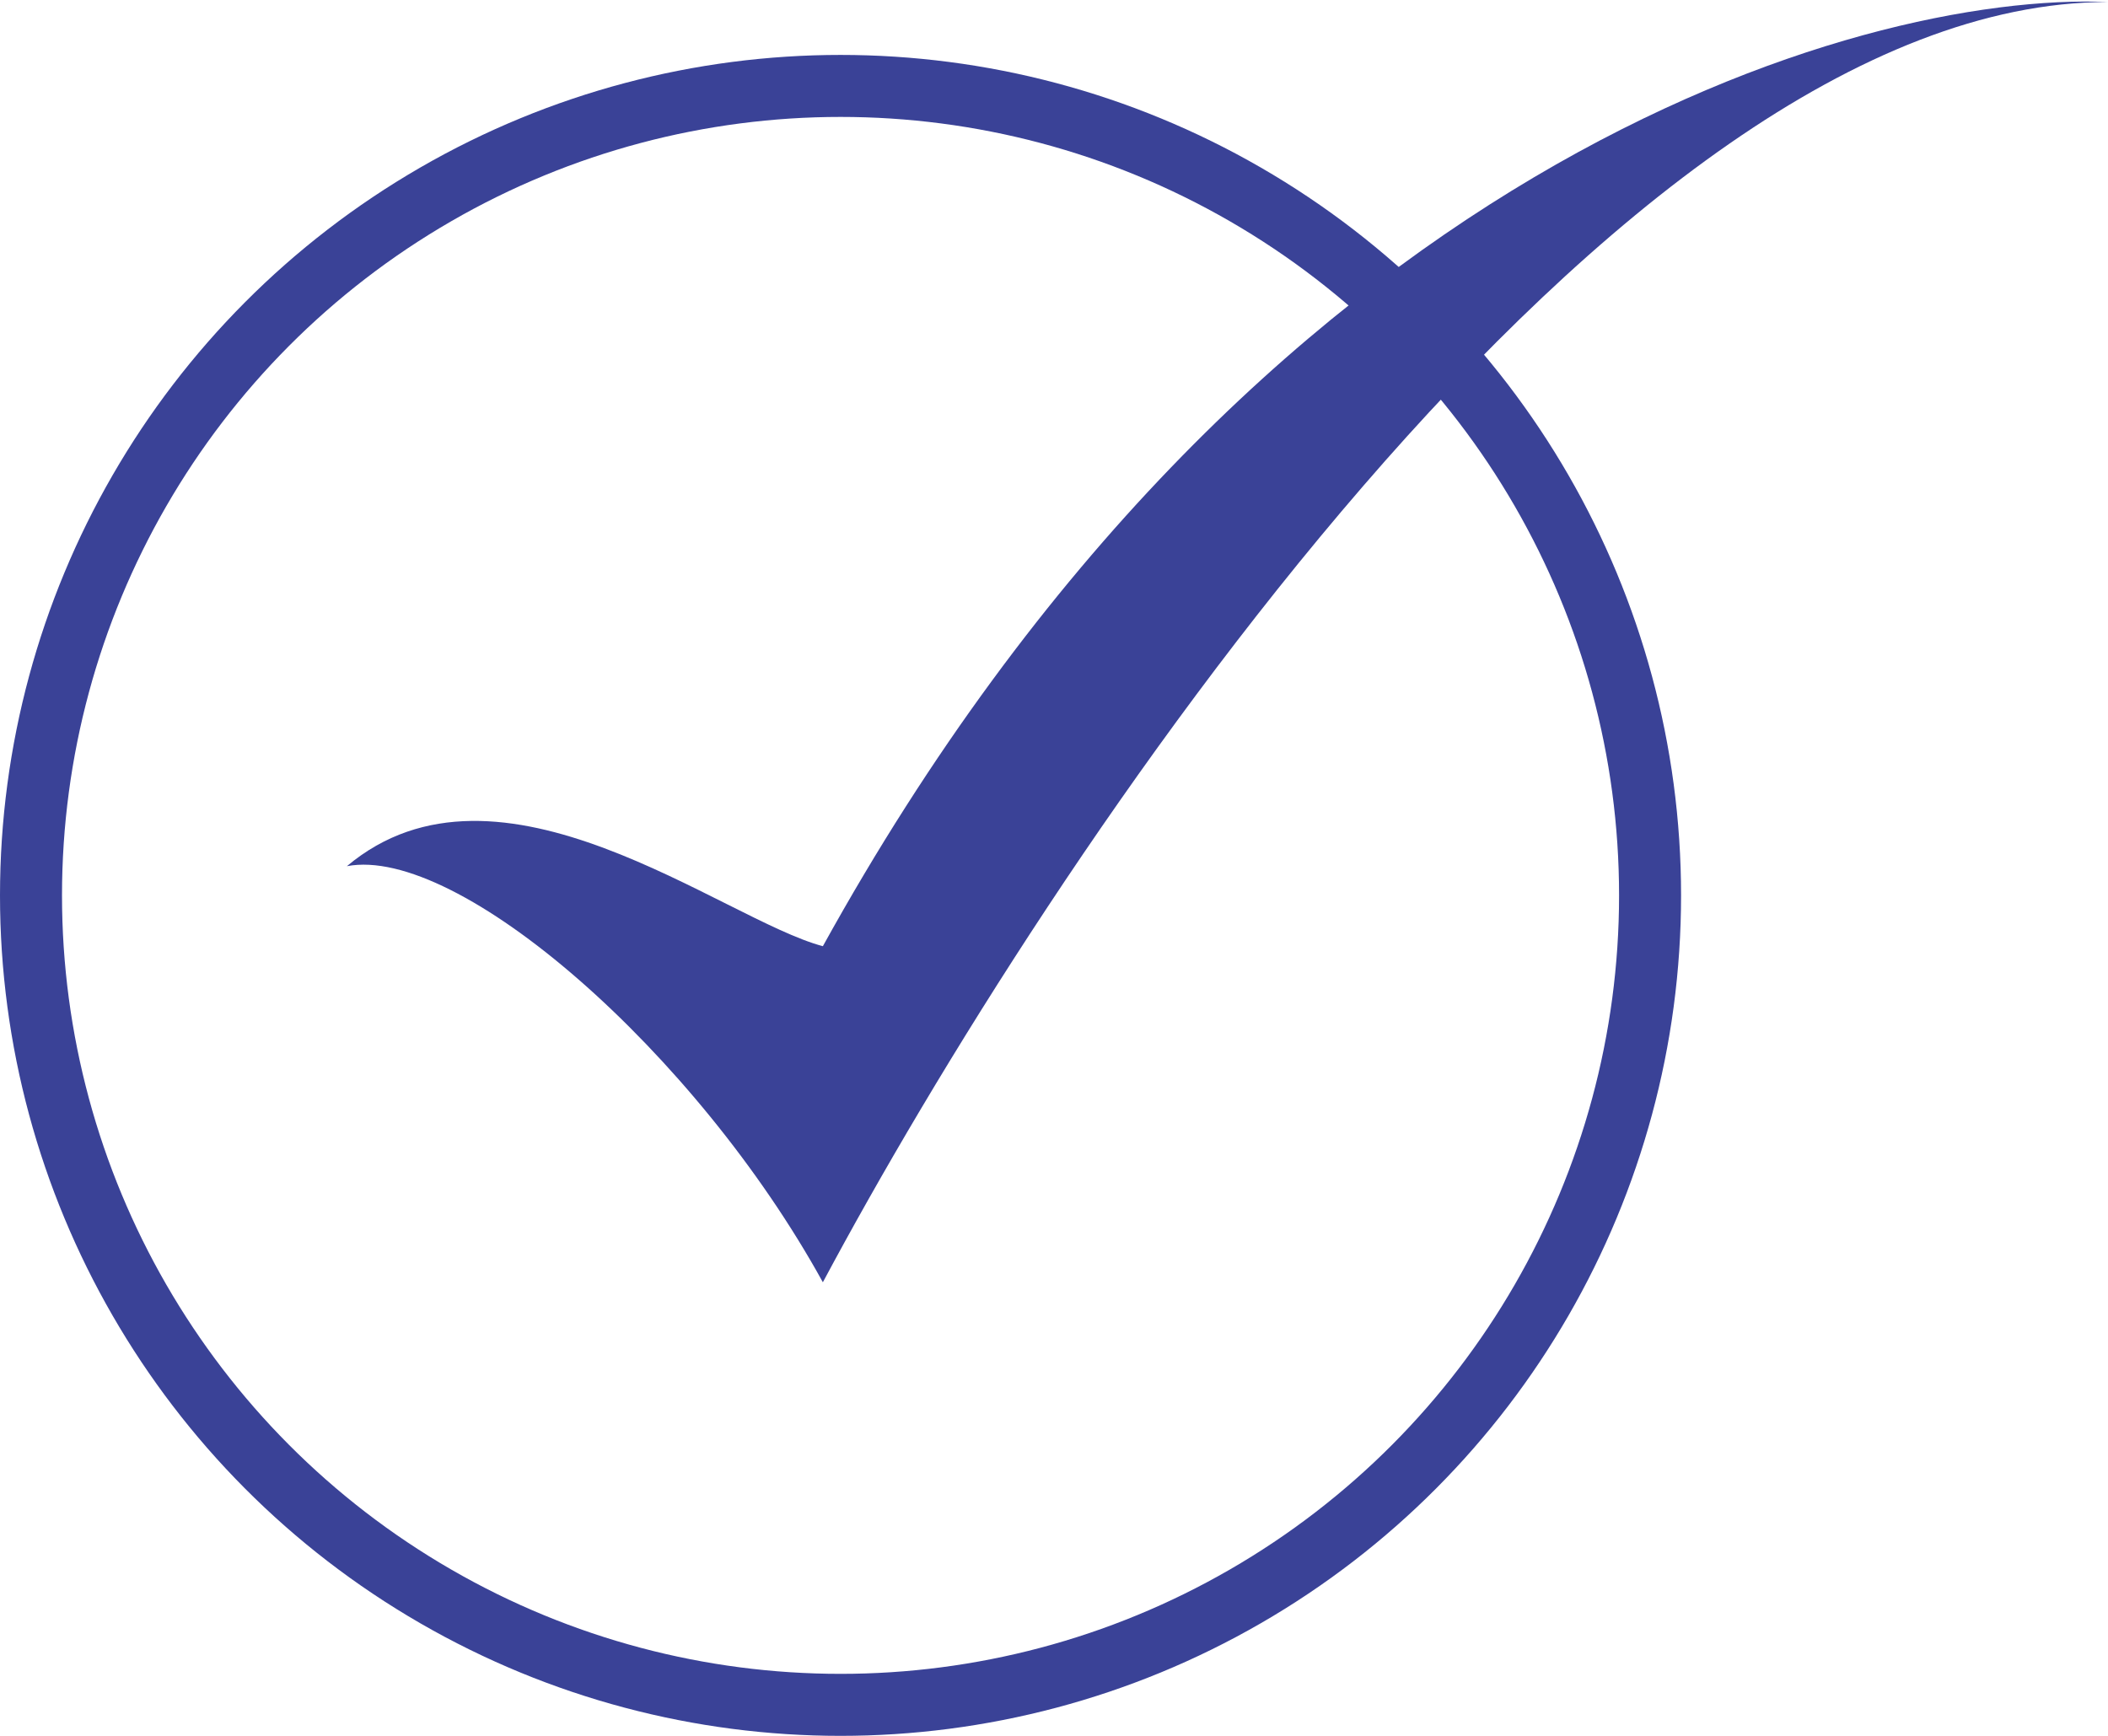
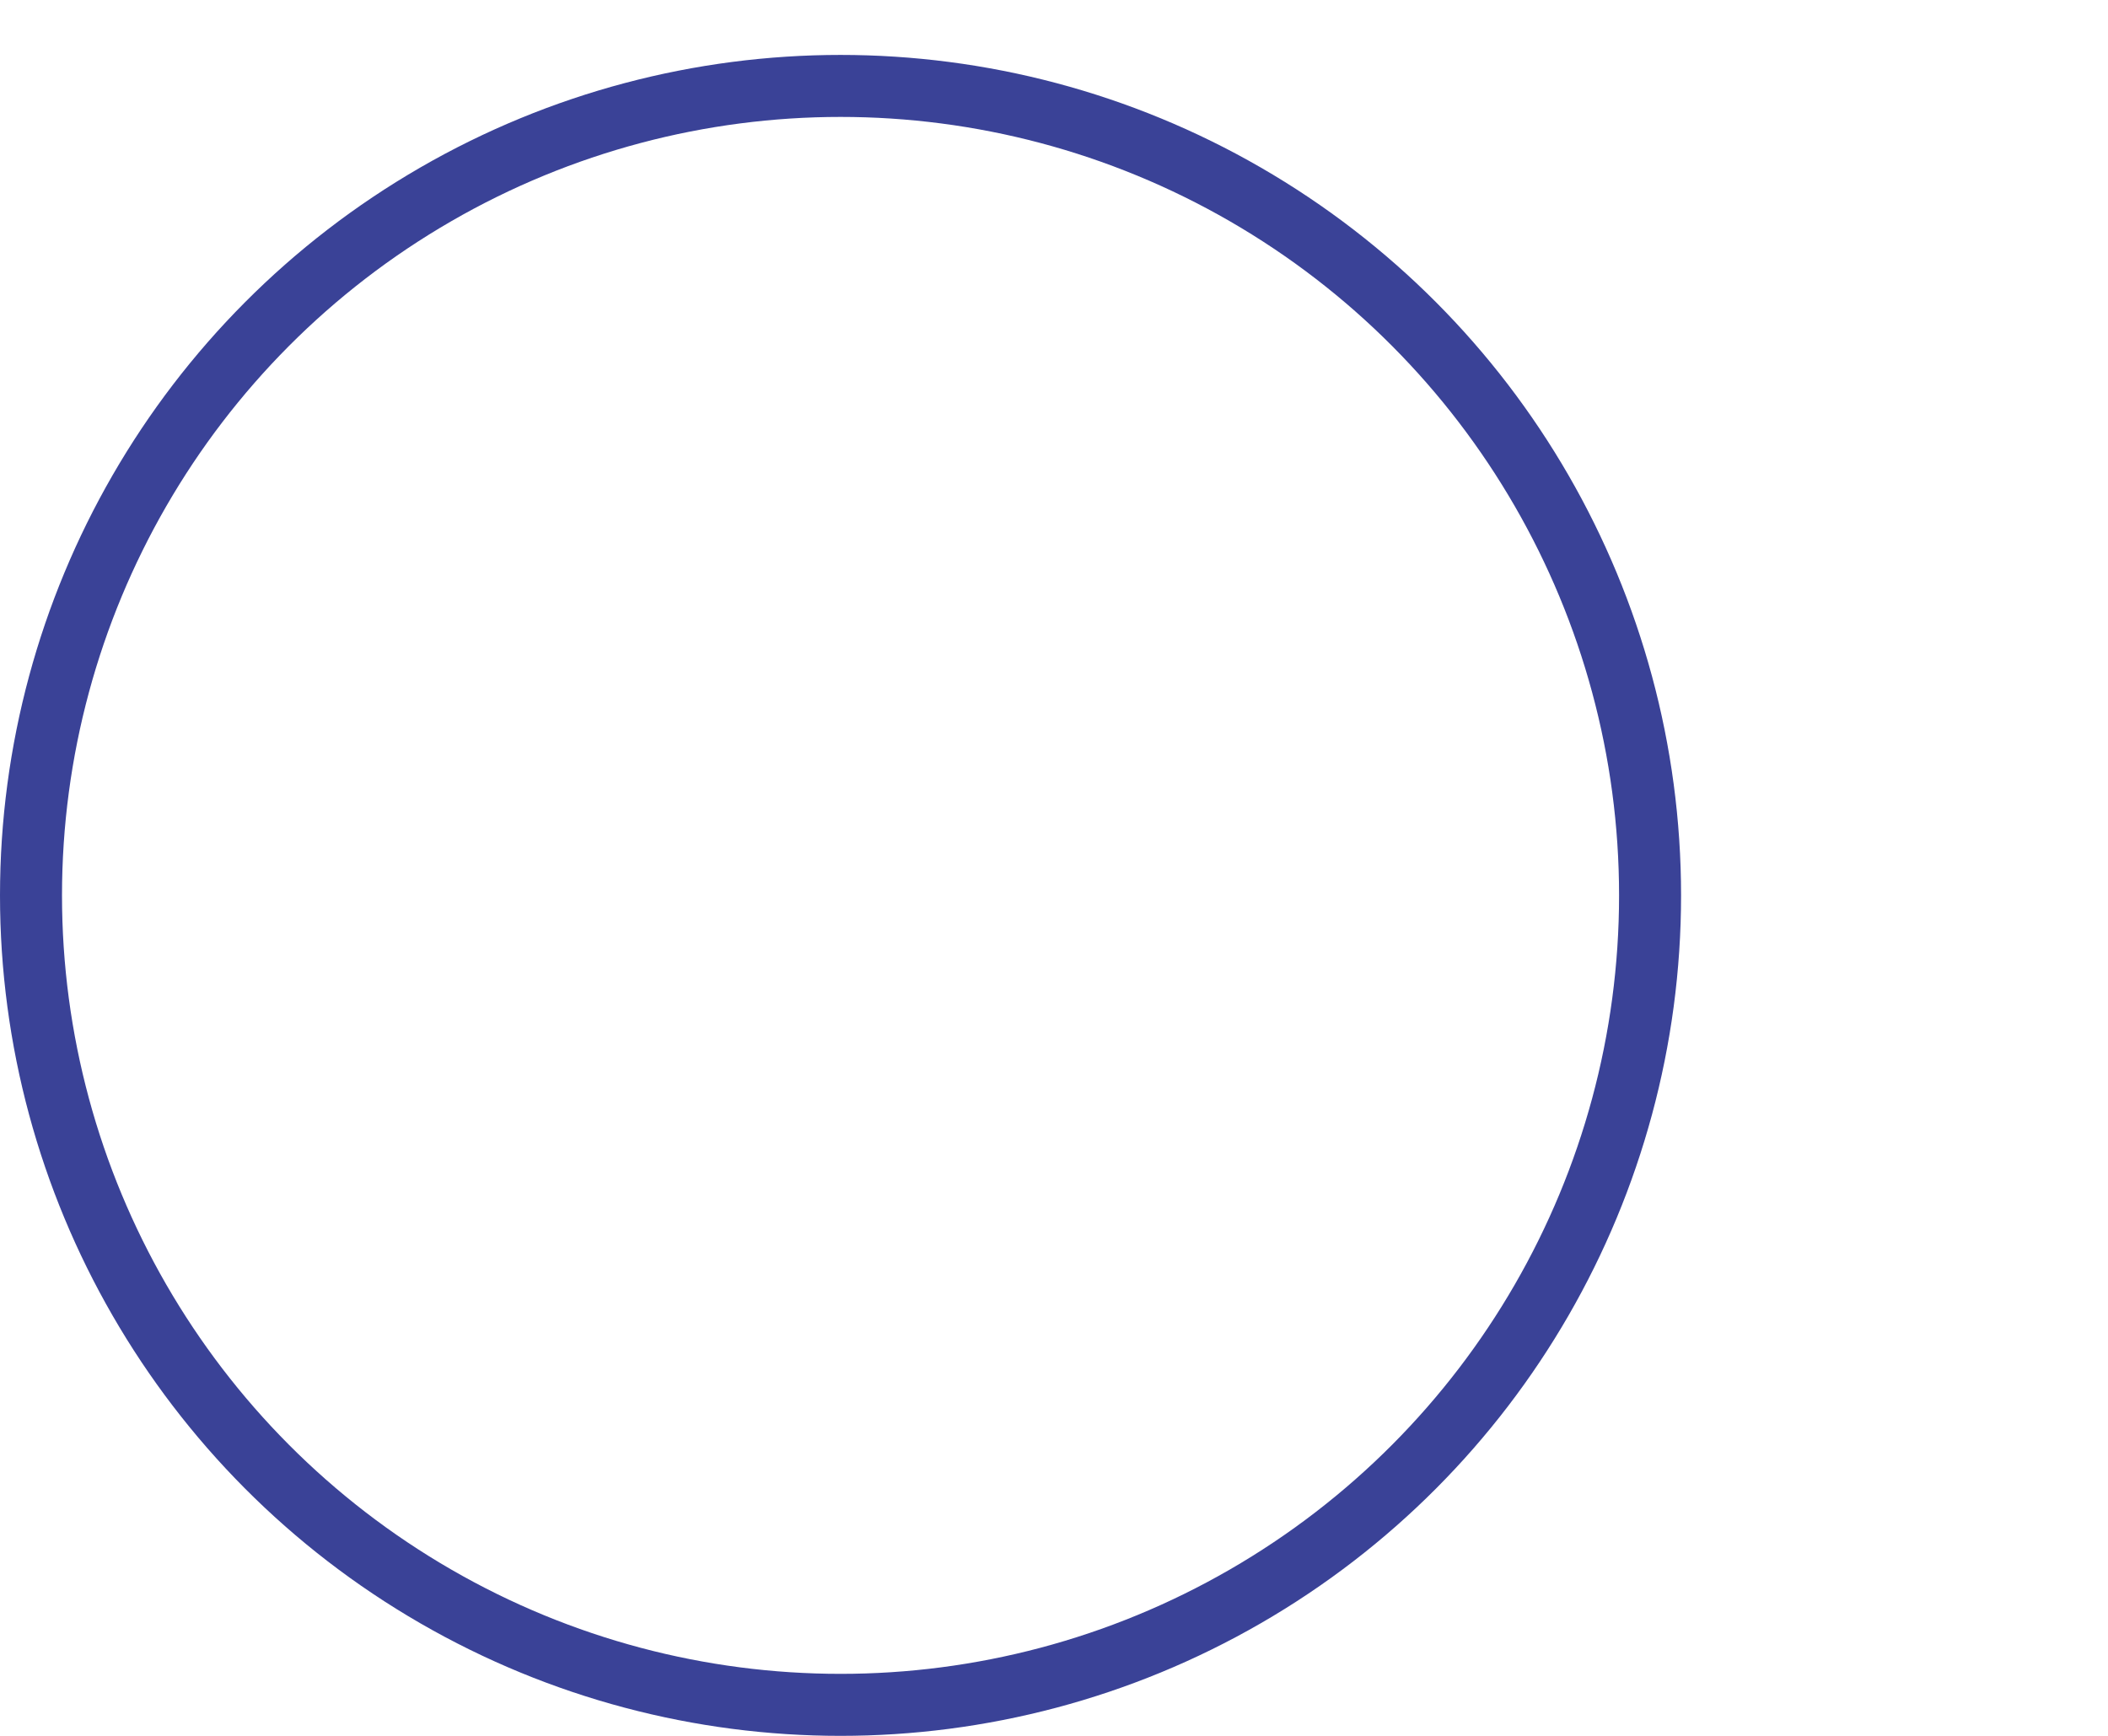
<svg xmlns="http://www.w3.org/2000/svg" width="68" height="56" viewBox="0 0 68 56" fill="none">
  <g id="Group 5">
    <circle id="Ellipse 3" cx="27.114" cy="28.886" r="26.114" stroke="#3A4297" stroke-width="2" />
-     <path id="Vector 2" d="M26.544 41.367C22.45 33.933 14.773 27.256 11.19 27.944C16.103 23.814 23.303 29.665 26.544 30.525C40.465 5.331 59.982 -0.279 68 0.065C52.032 0.065 33.709 27.944 26.544 41.367Z" fill="#3A4297" />
  </g>
</svg>